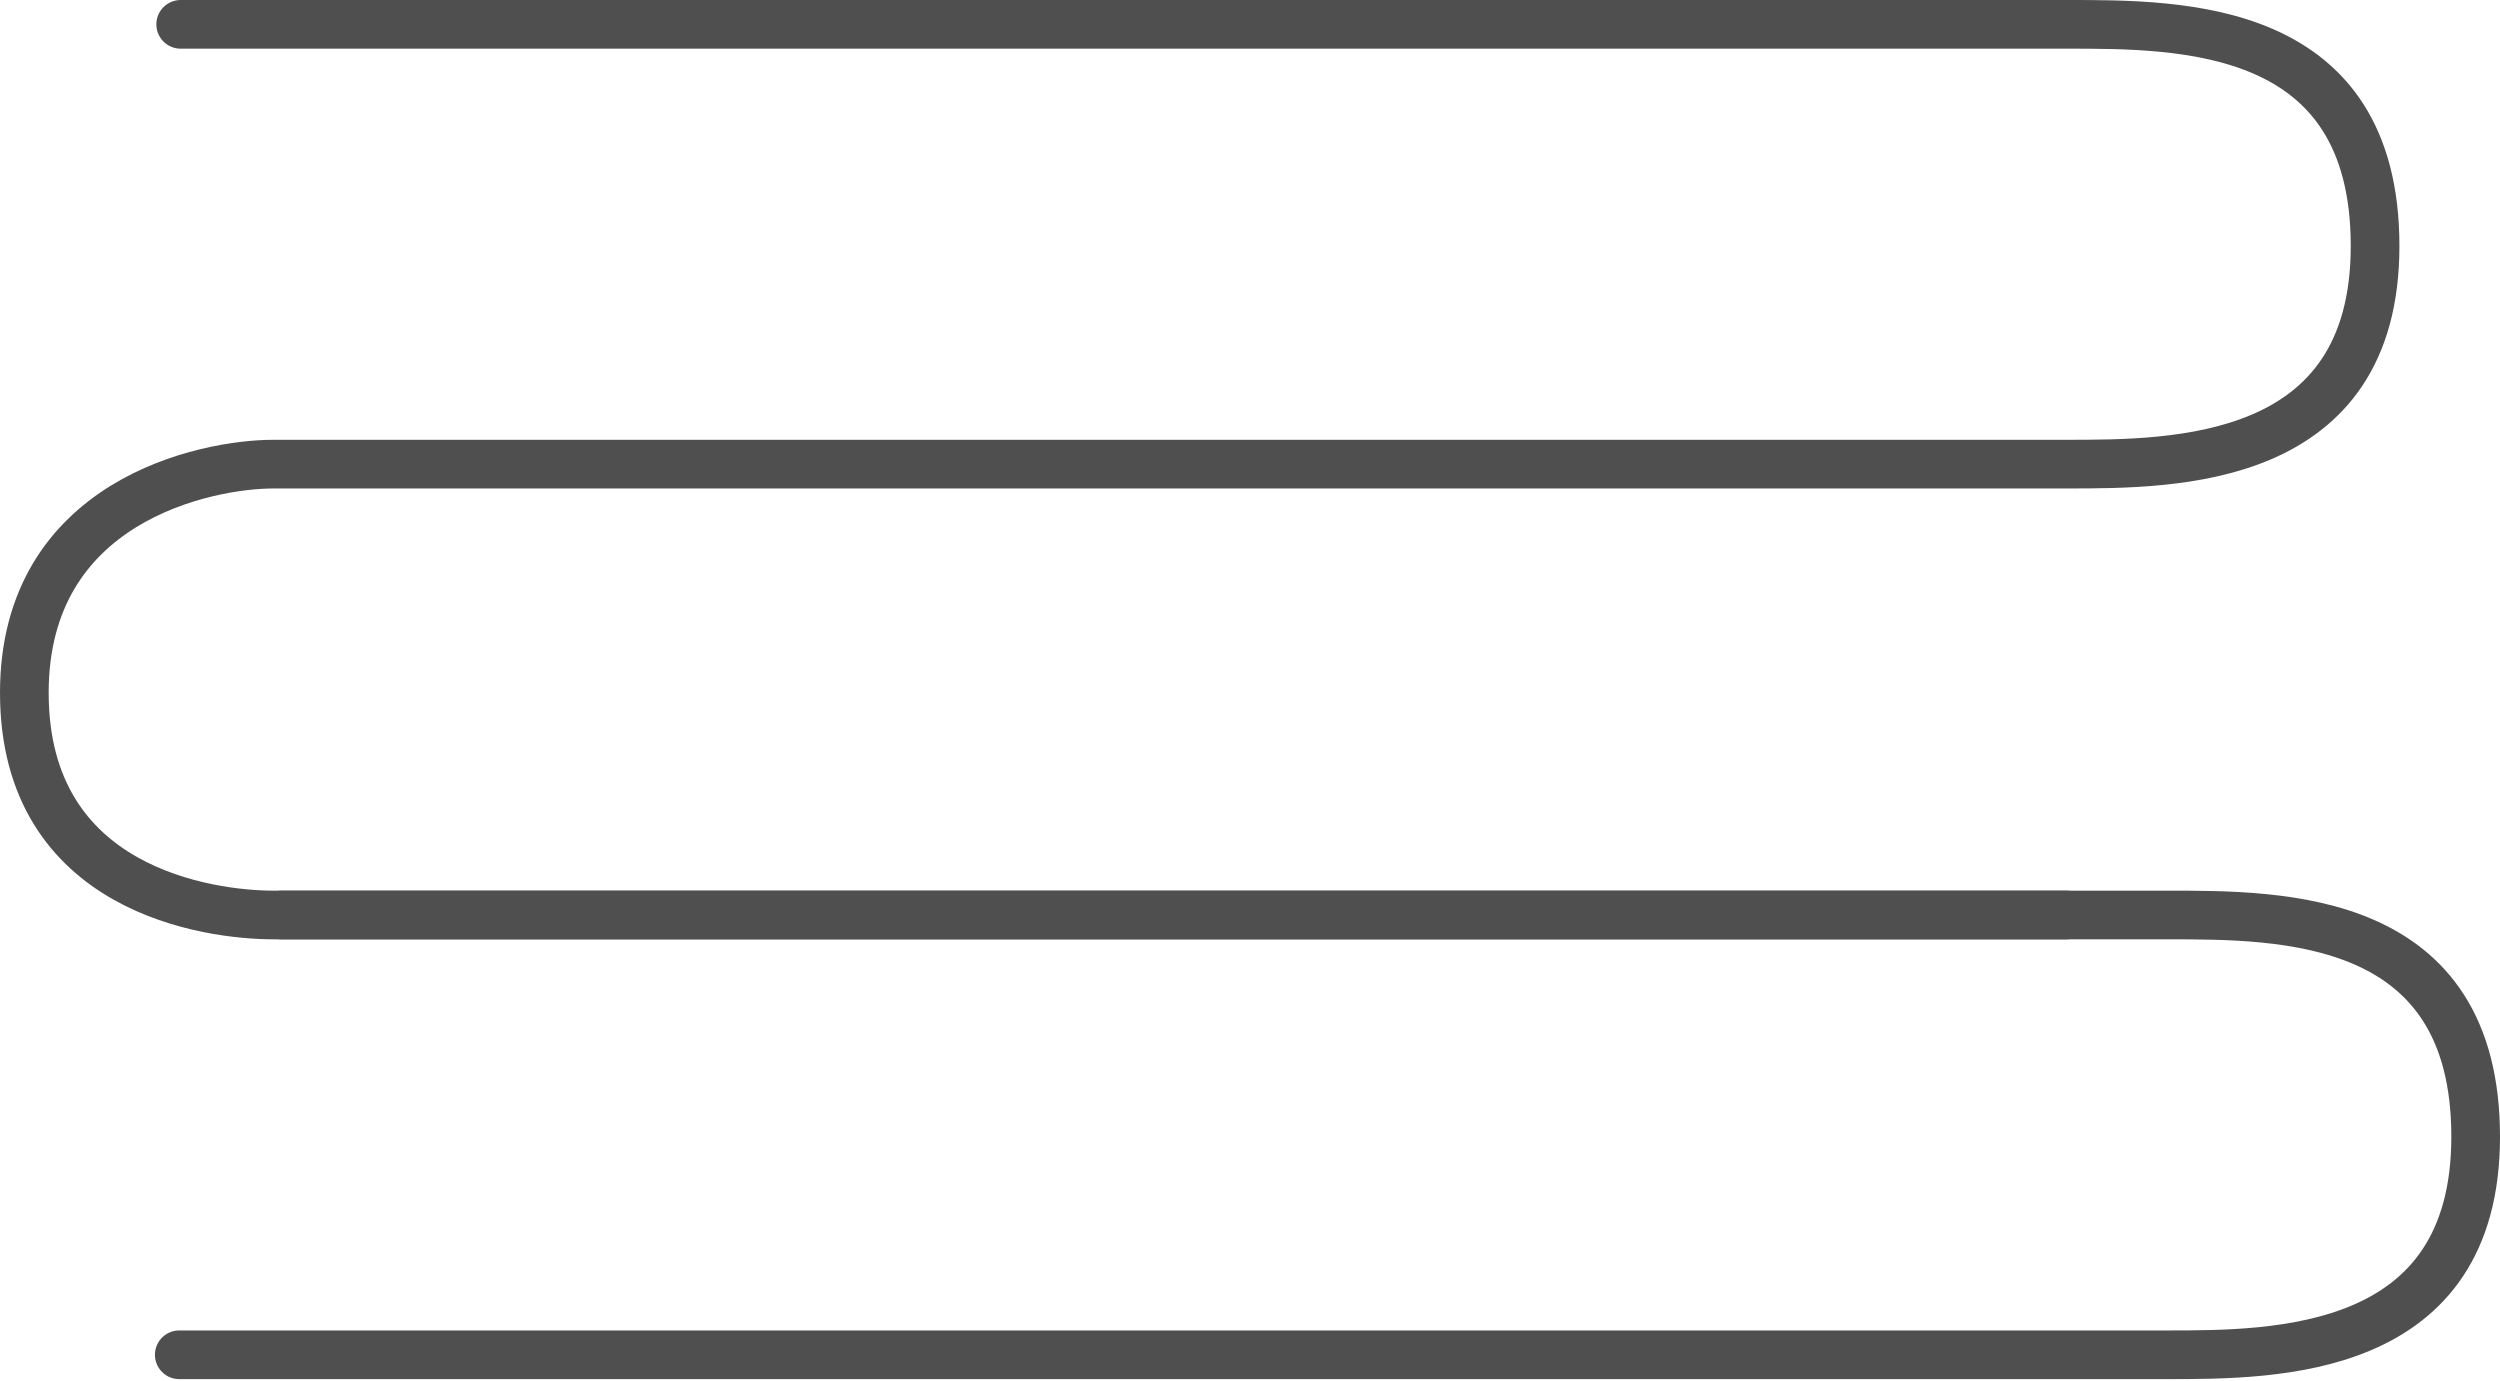
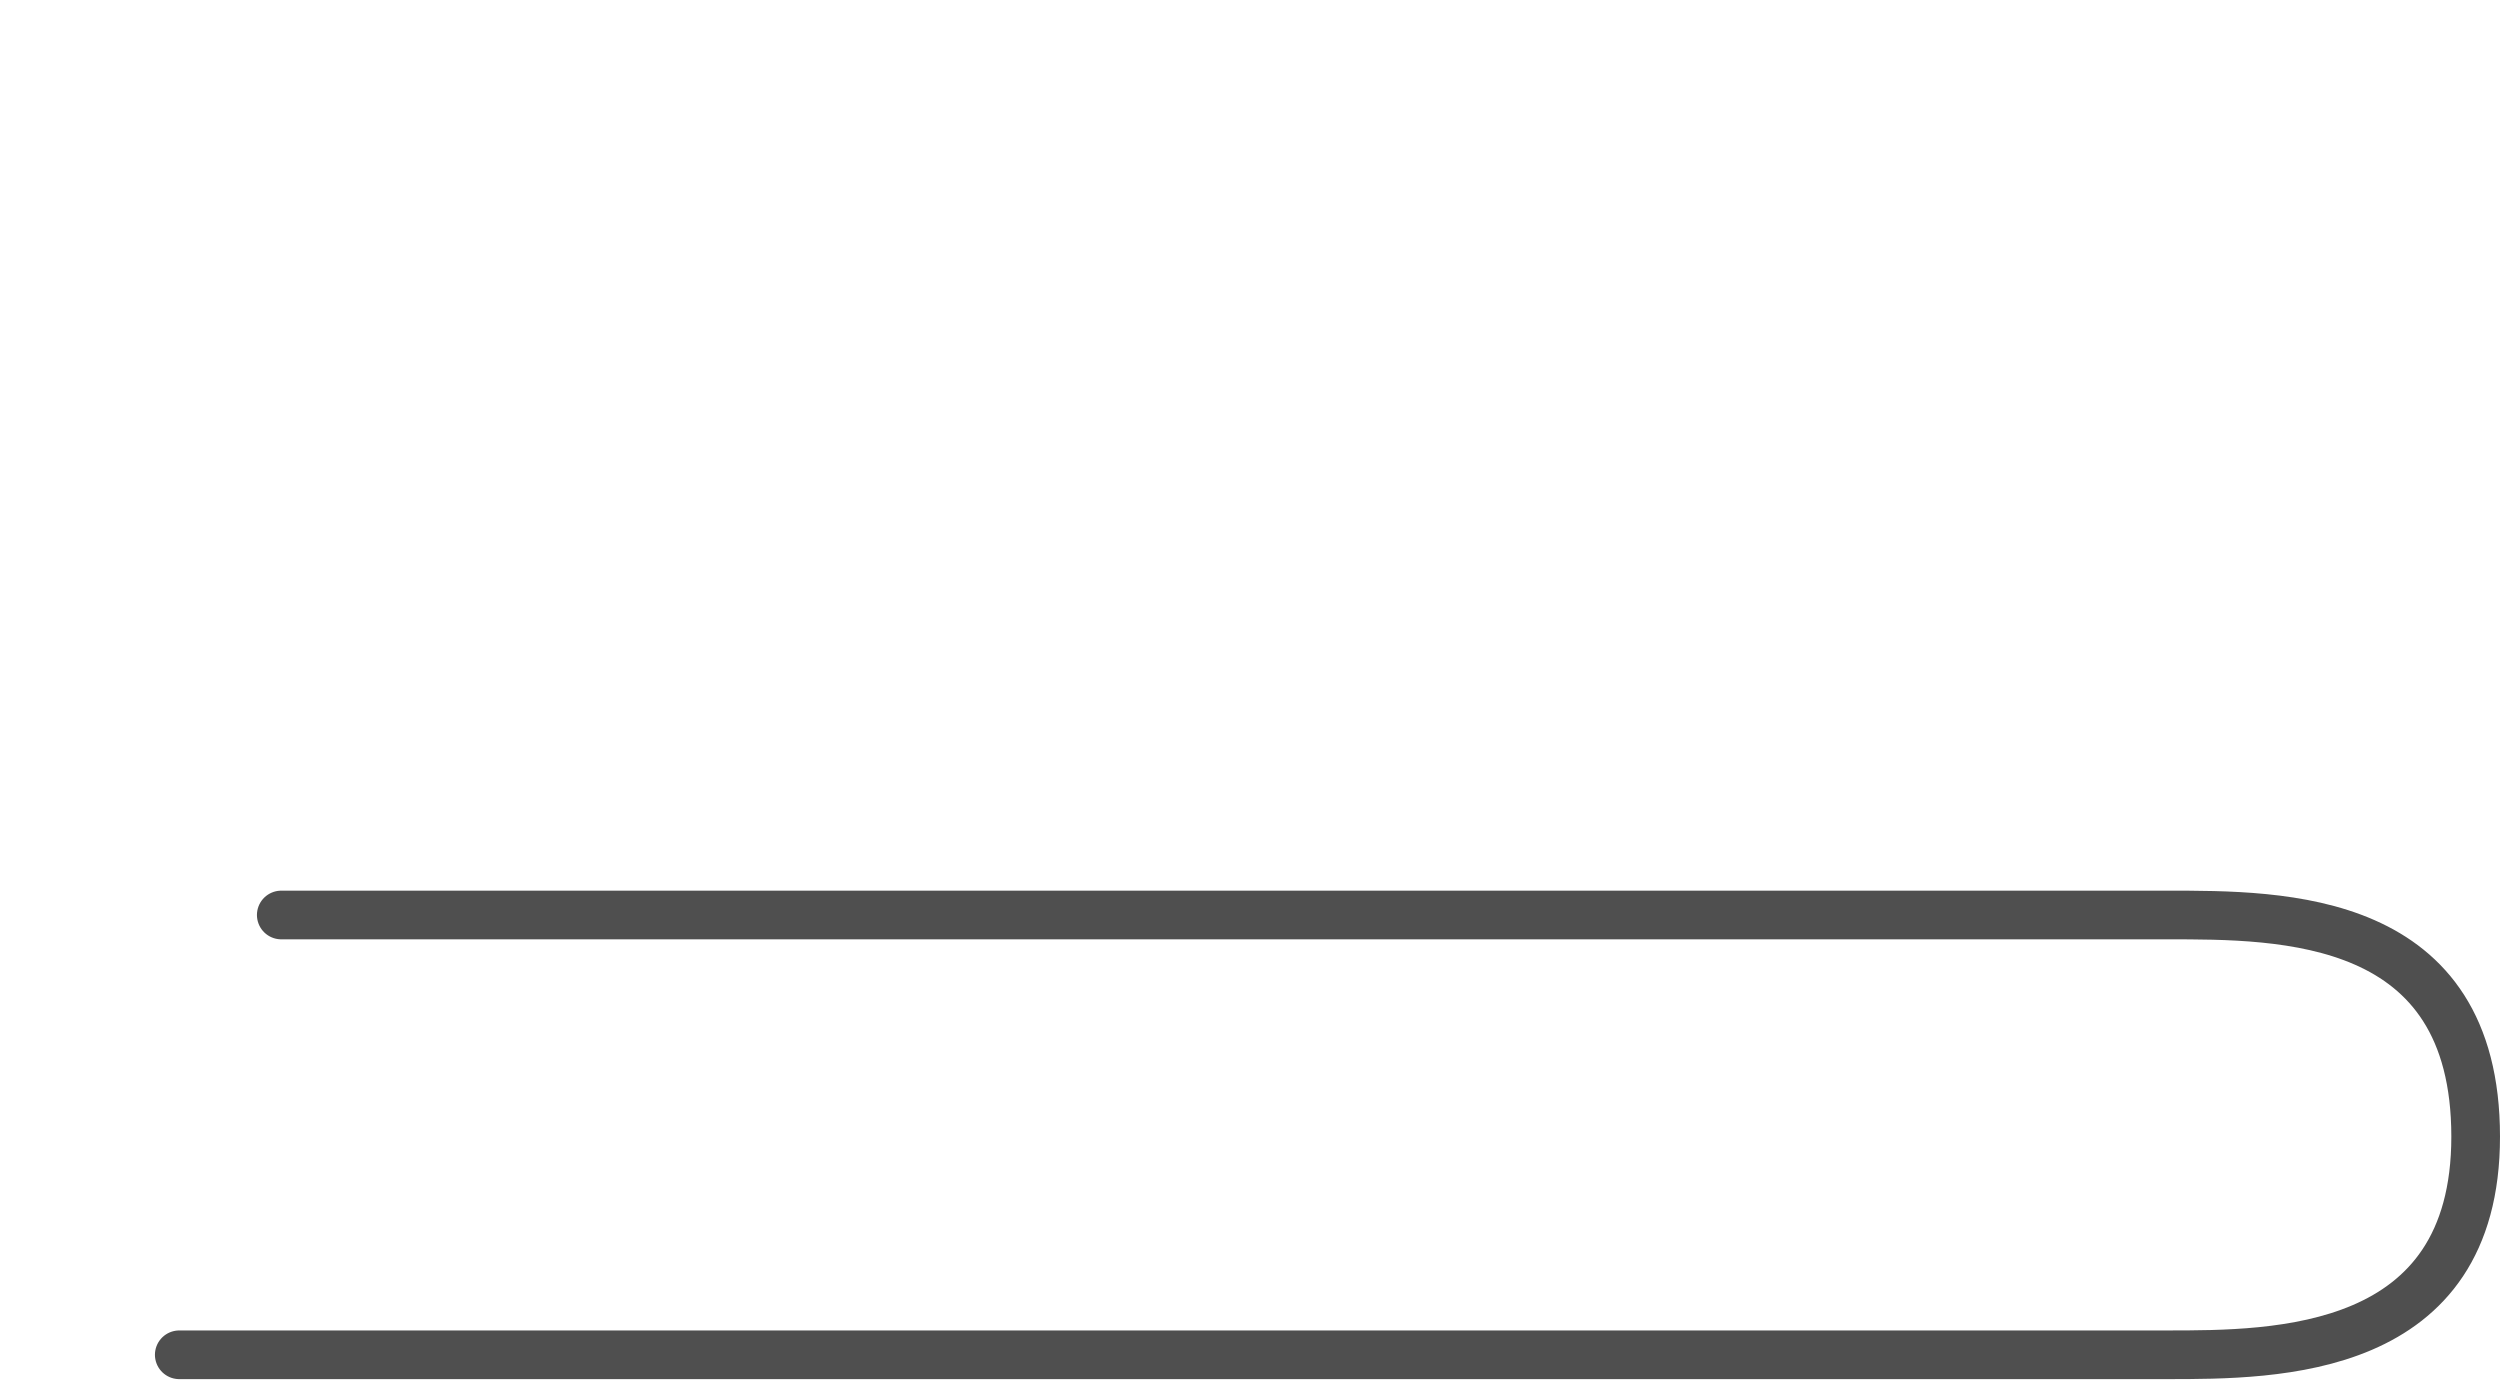
<svg xmlns="http://www.w3.org/2000/svg" width="1541" height="851" viewBox="0 0 1541 851" fill="none">
  <g clip-path="url(#clip0_1903_5332)">
-     <path d="M111.374 15H1273.58C1345 15 1464 14.474 1464 151.649C1464 286.09 1341 286.09 1273.58 286.09H168.65C126.708 286.09 15 308.717 15 427.034C15 549.224 129.414 564 168.65 564H1273.58" stroke="#4F4F4F" stroke-width="30" stroke-linecap="round" />
    <path d="M173.374 564H1335.58C1407 564 1526 563.474 1526 700.649C1526 835.09 1403 835.09 1335.58 835.09H110.5" stroke="#4F4F4F" stroke-width="30" stroke-linecap="round" />
  </g>
  <defs>
    <clipPath id="clip0_1903_5332">
      <rect width="1541" height="851" fill="white" />
    </clipPath>
  </defs>
</svg>